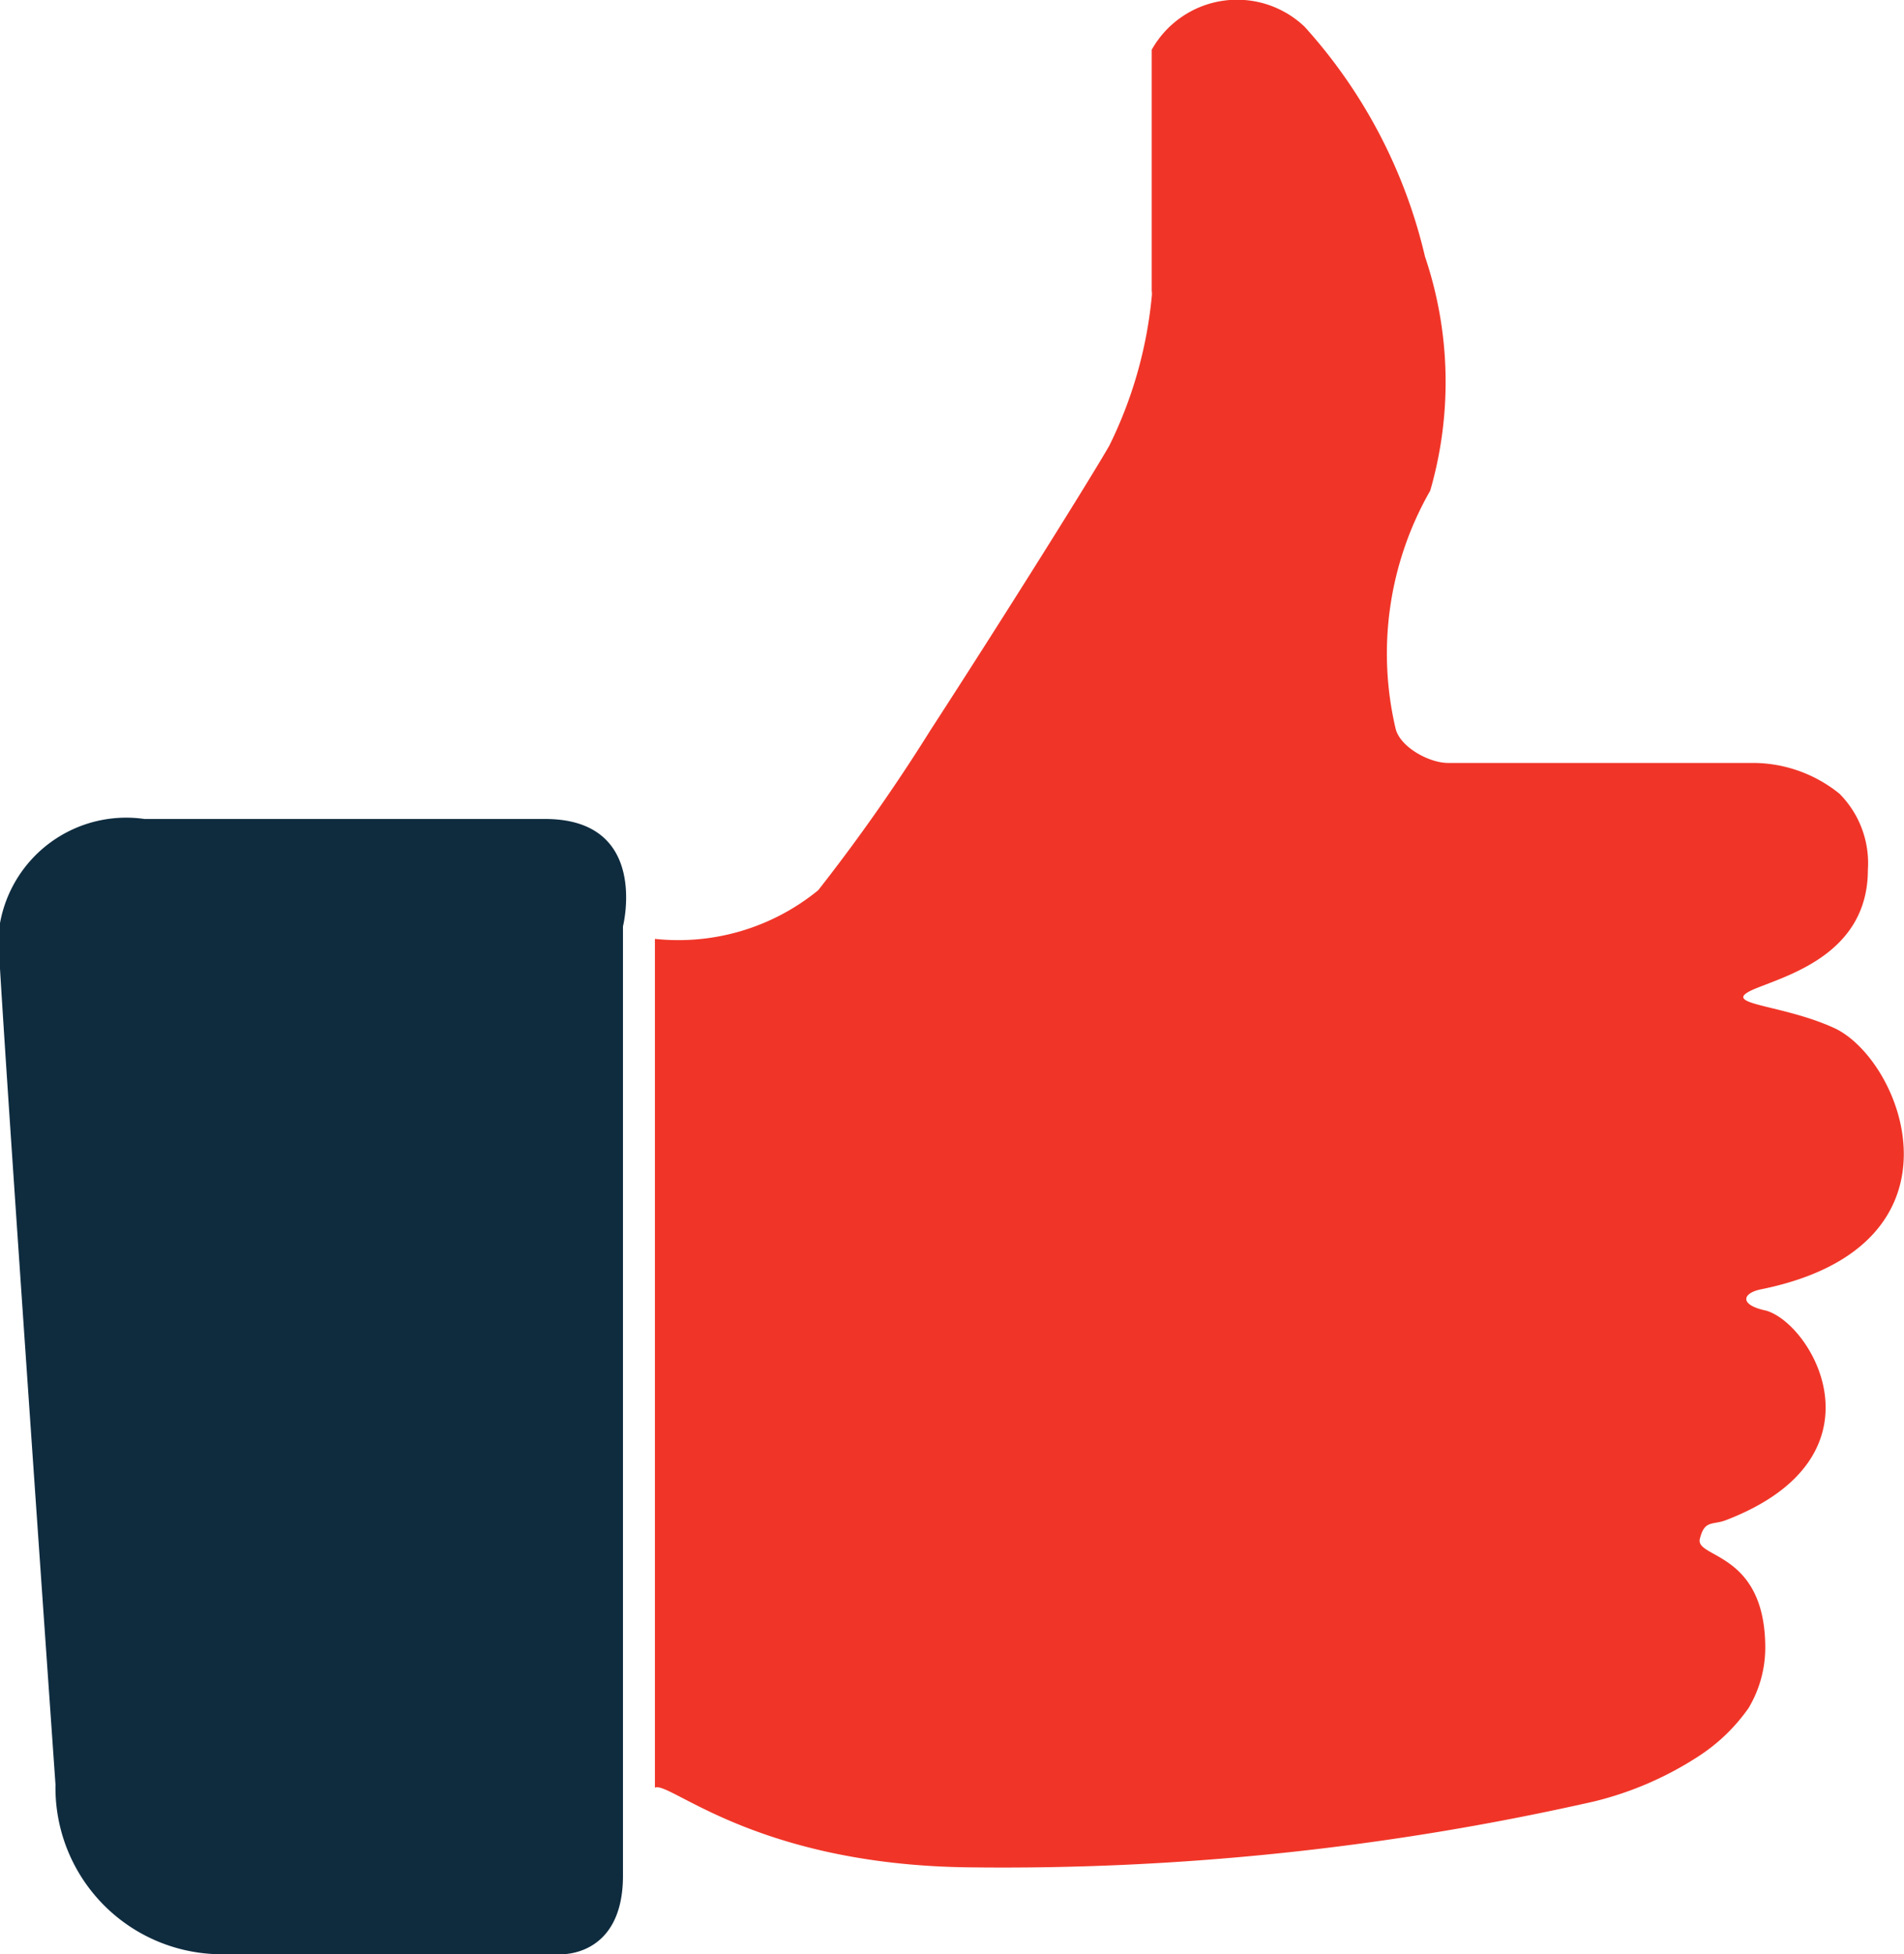
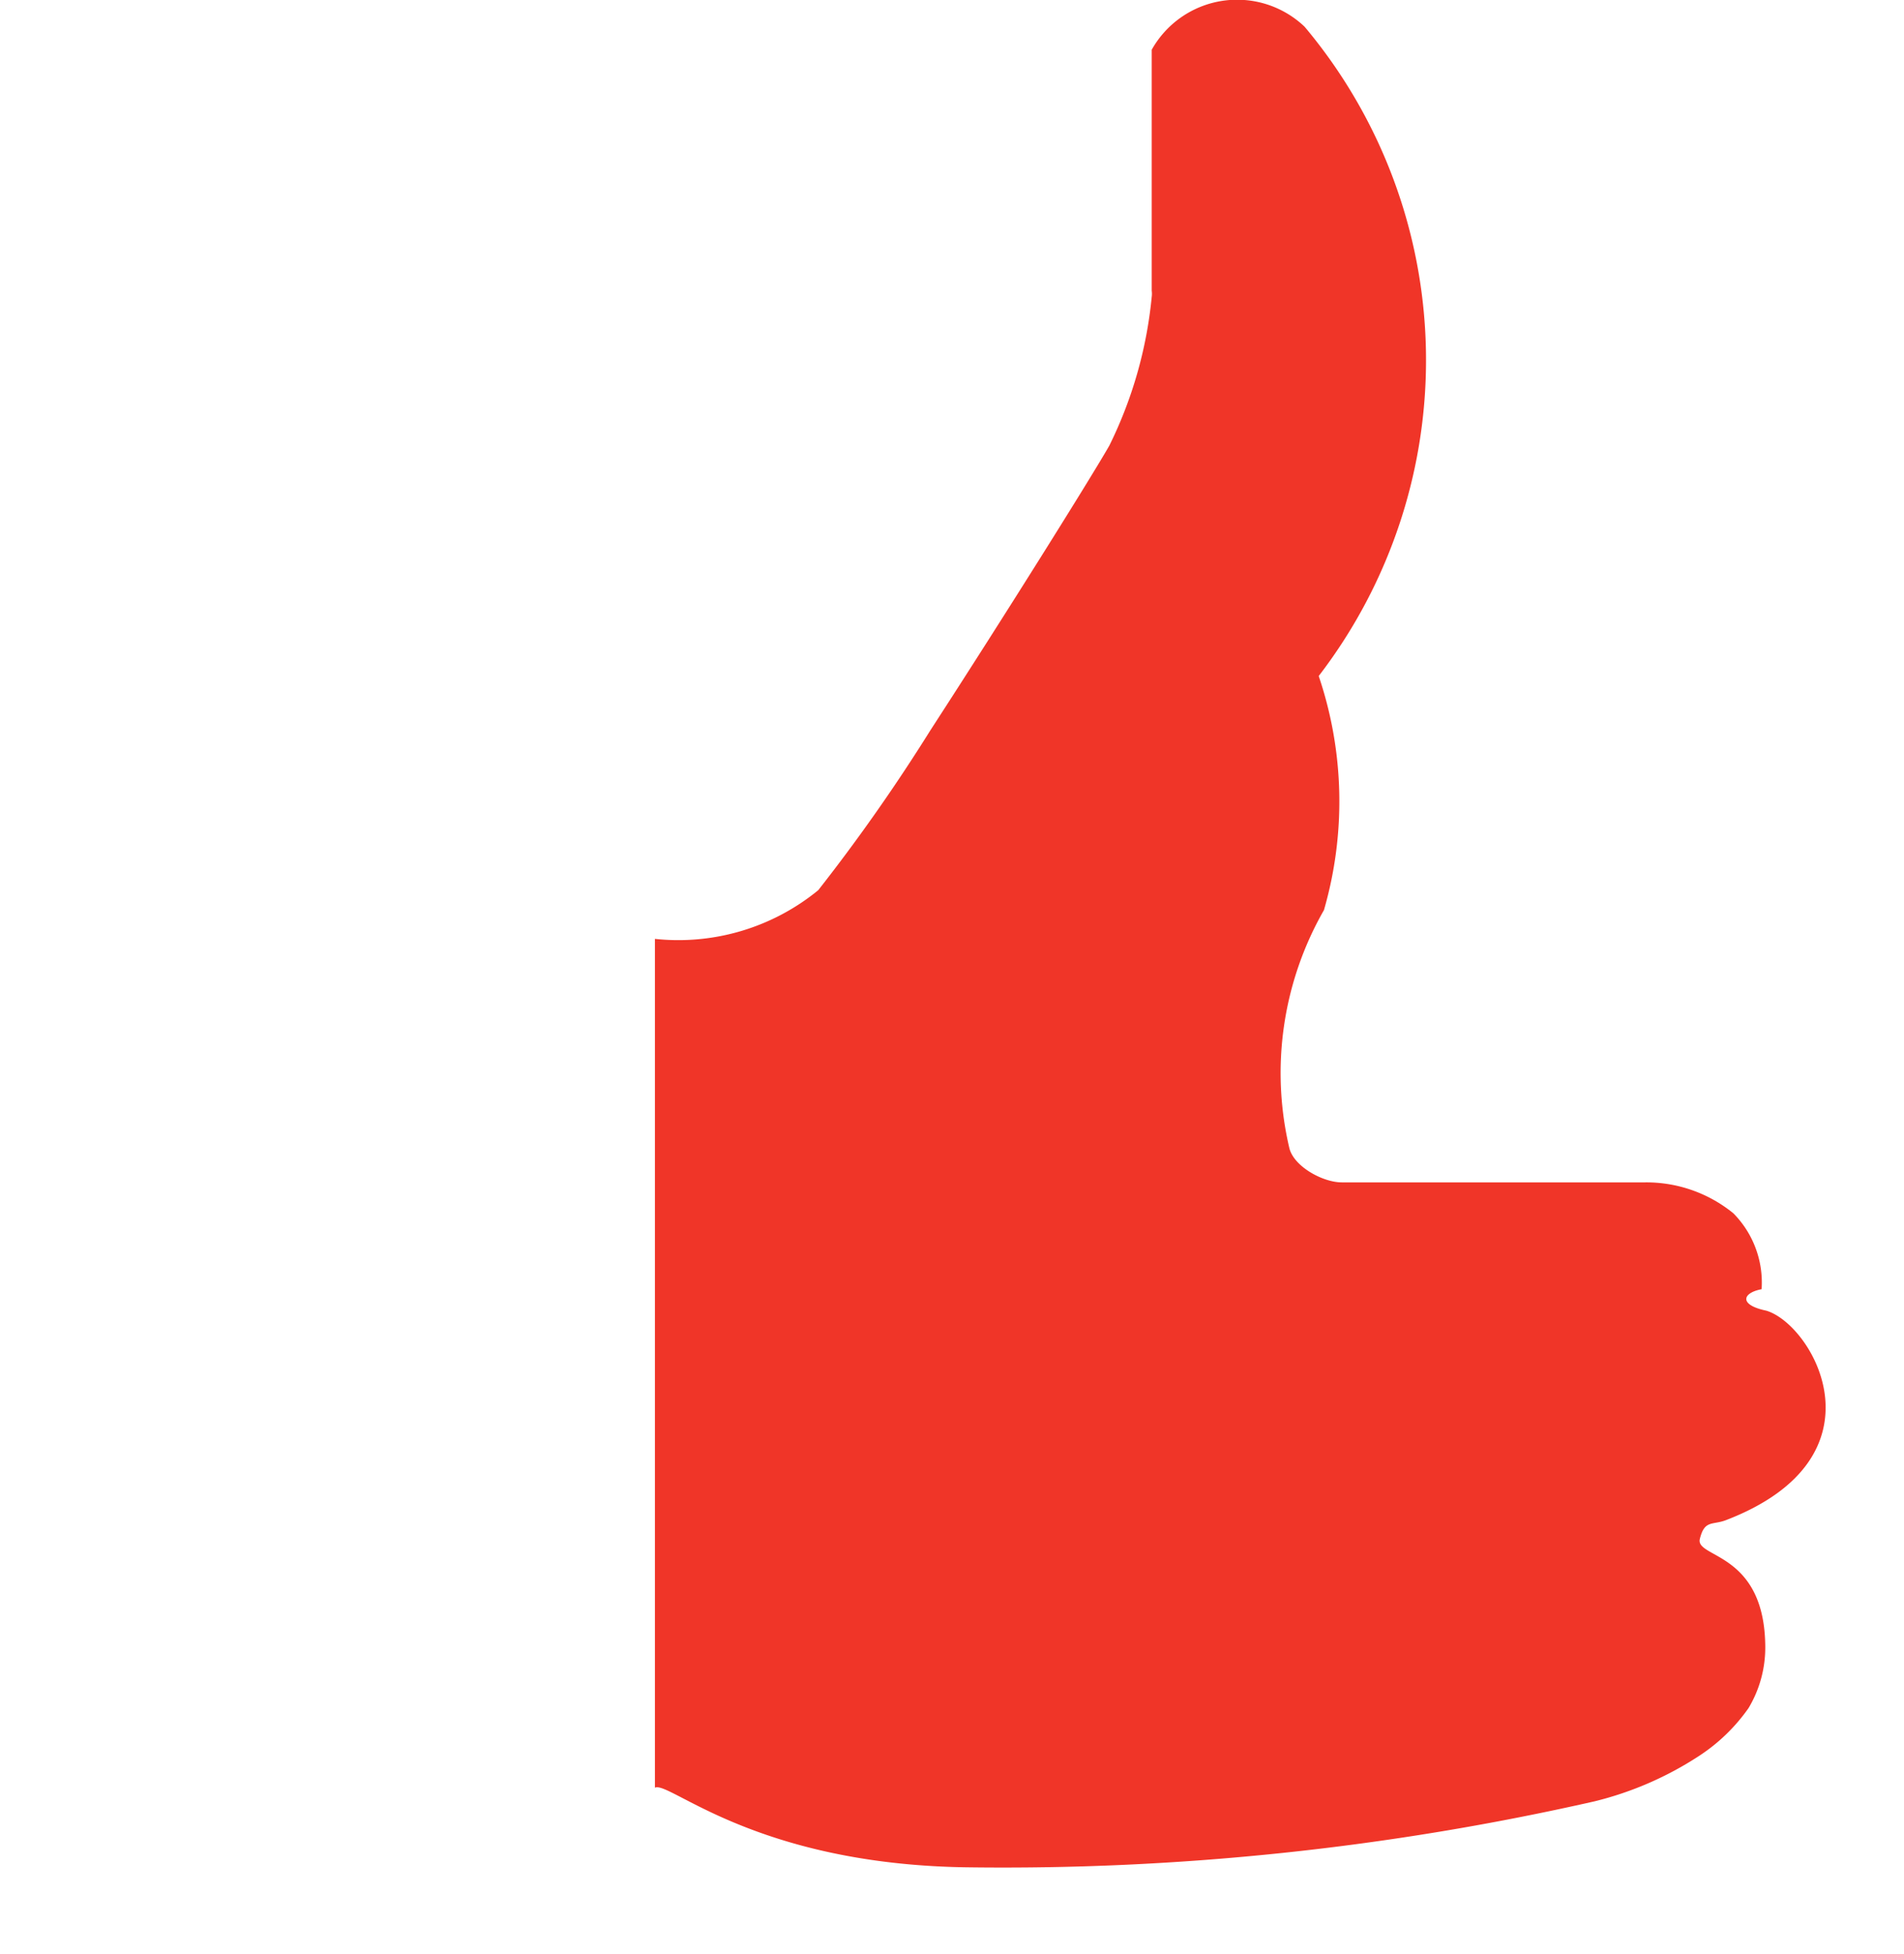
<svg xmlns="http://www.w3.org/2000/svg" viewBox="0 0 36.37 37.32">
  <defs>
    <style>.cls-1{fill:#f03528;}.cls-2{fill:#0f2c3f;}</style>
  </defs>
  <title>class-ico</title>
  <g id="Слой_2" data-name="Слой 2">
    <g id="Layer_1" data-name="Layer 1">
-       <path class="cls-1" d="M33.65,24.62c4.11-.84,2.68-4.43,1.36-5-1.05-.47-2.27-.43-1.43-.76.65-.26,2.1-.69,2.1-2.25a1.88,1.88,0,0,0-.54-1.45,2.63,2.63,0,0,0-1.68-.59h-5.8c-.36,0-.91-.3-1-.65a6.26,6.26,0,0,1,.66-4.55,7.47,7.47,0,0,0-.1-4.47A9.9,9.9,0,0,0,24.92.51,1.87,1.87,0,0,0,22,.95v4.6a.46.46,0,0,1,0,.12,8.17,8.17,0,0,1-.81,2.84c-.36.63-2,3.25-3.42,5.44A34.82,34.82,0,0,1,15.63,17a4.22,4.22,0,0,1-3.12.93V34.14c.27-.14,1.9,1.46,5.95,1.52a51.06,51.06,0,0,0,12-1.26,6.46,6.46,0,0,0,2-.87,3.46,3.46,0,0,0,.94-.91,2.25,2.25,0,0,0,.32-1.15c0-1.84-1.34-1.71-1.25-2.08s.24-.26.5-.36c3.12-1.2,1.67-3.73.77-4C33.21,24.92,33.28,24.69,33.65,24.62Z" />
-       <path class="cls-2" d="M10.41,15.64H2.76A2.45,2.45,0,0,0,0,18.5c.19,3.18,1.06,15.58,1.06,15.58a3.18,3.18,0,0,0,3.25,3.24h6.4s1.19.06,1.19-1.5v-1.5h0V17.69S12.42,15.64,10.41,15.64Z" />
+       <path class="cls-1" d="M33.65,24.62a1.88,1.88,0,0,0-.54-1.45,2.63,2.63,0,0,0-1.68-.59h-5.8c-.36,0-.91-.3-1-.65a6.26,6.26,0,0,1,.66-4.55,7.47,7.47,0,0,0-.1-4.47A9.9,9.9,0,0,0,24.92.51,1.87,1.87,0,0,0,22,.95v4.6a.46.46,0,0,1,0,.12,8.17,8.17,0,0,1-.81,2.84c-.36.63-2,3.25-3.42,5.44A34.82,34.82,0,0,1,15.63,17a4.22,4.22,0,0,1-3.12.93V34.14c.27-.14,1.9,1.46,5.95,1.52a51.06,51.06,0,0,0,12-1.26,6.46,6.46,0,0,0,2-.87,3.46,3.46,0,0,0,.94-.91,2.25,2.25,0,0,0,.32-1.15c0-1.84-1.34-1.71-1.25-2.08s.24-.26.5-.36c3.12-1.2,1.67-3.73.77-4C33.21,24.92,33.28,24.69,33.65,24.62Z" />
    </g>
  </g>
</svg>